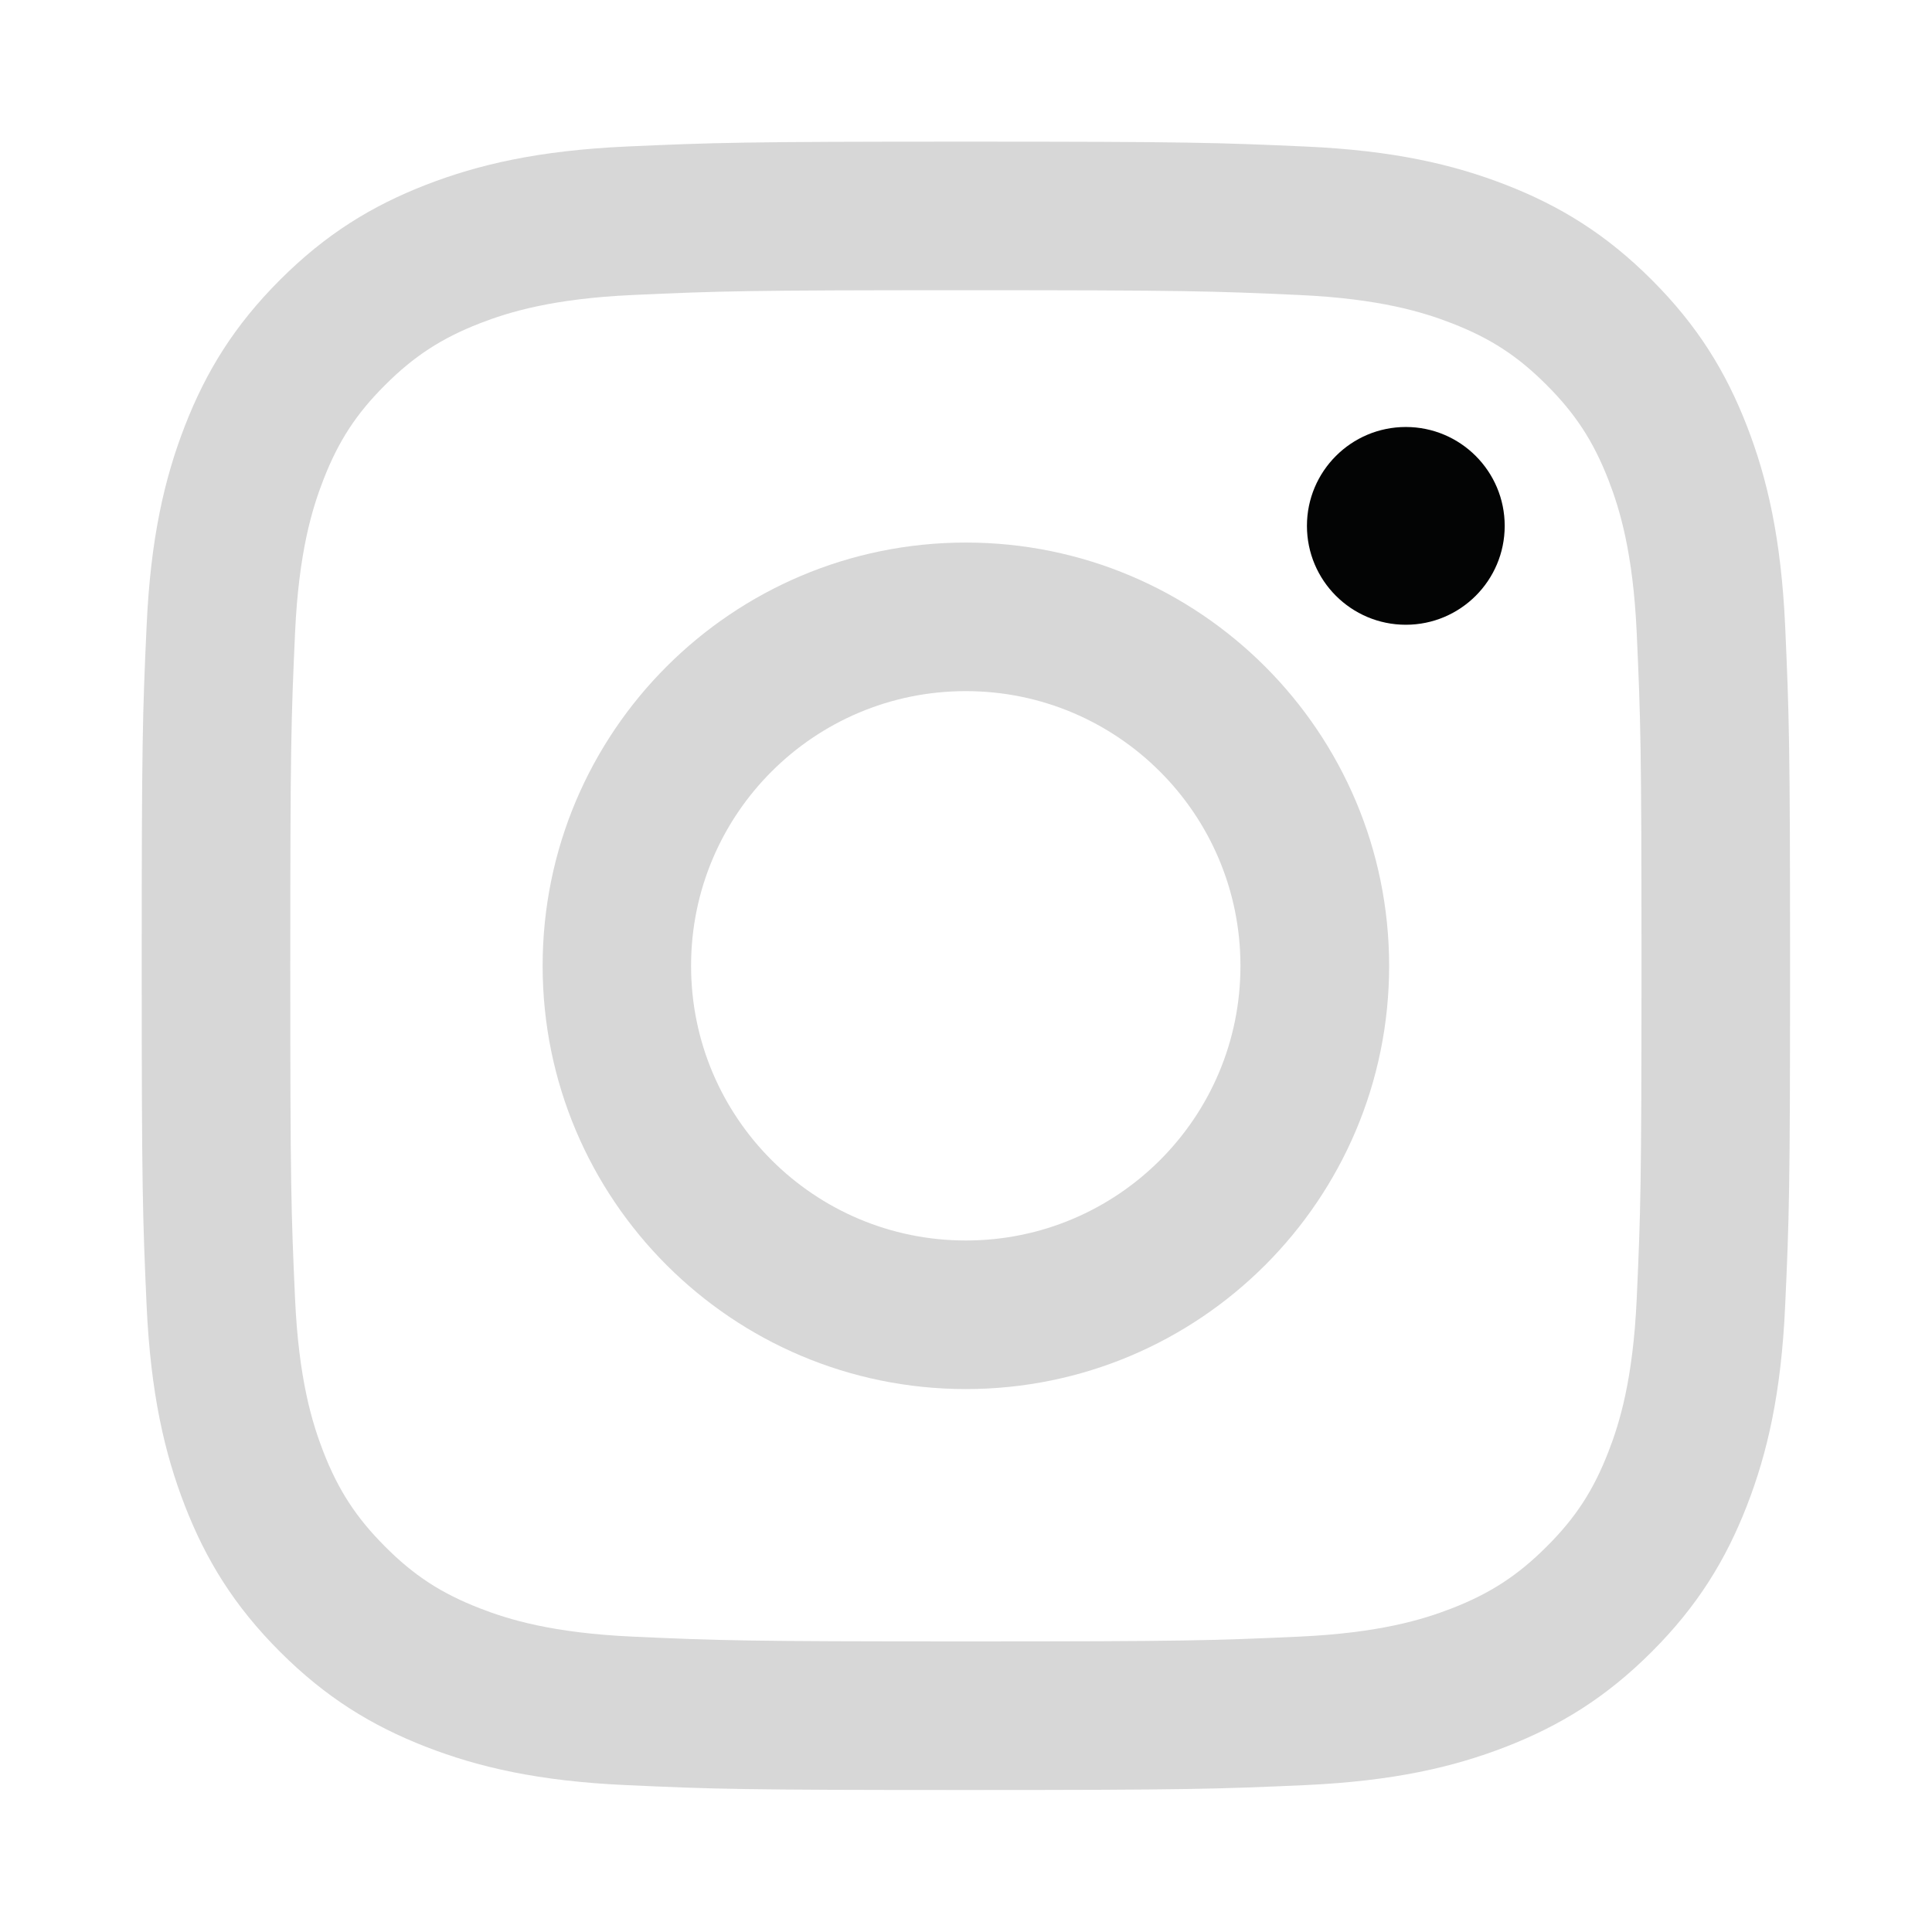
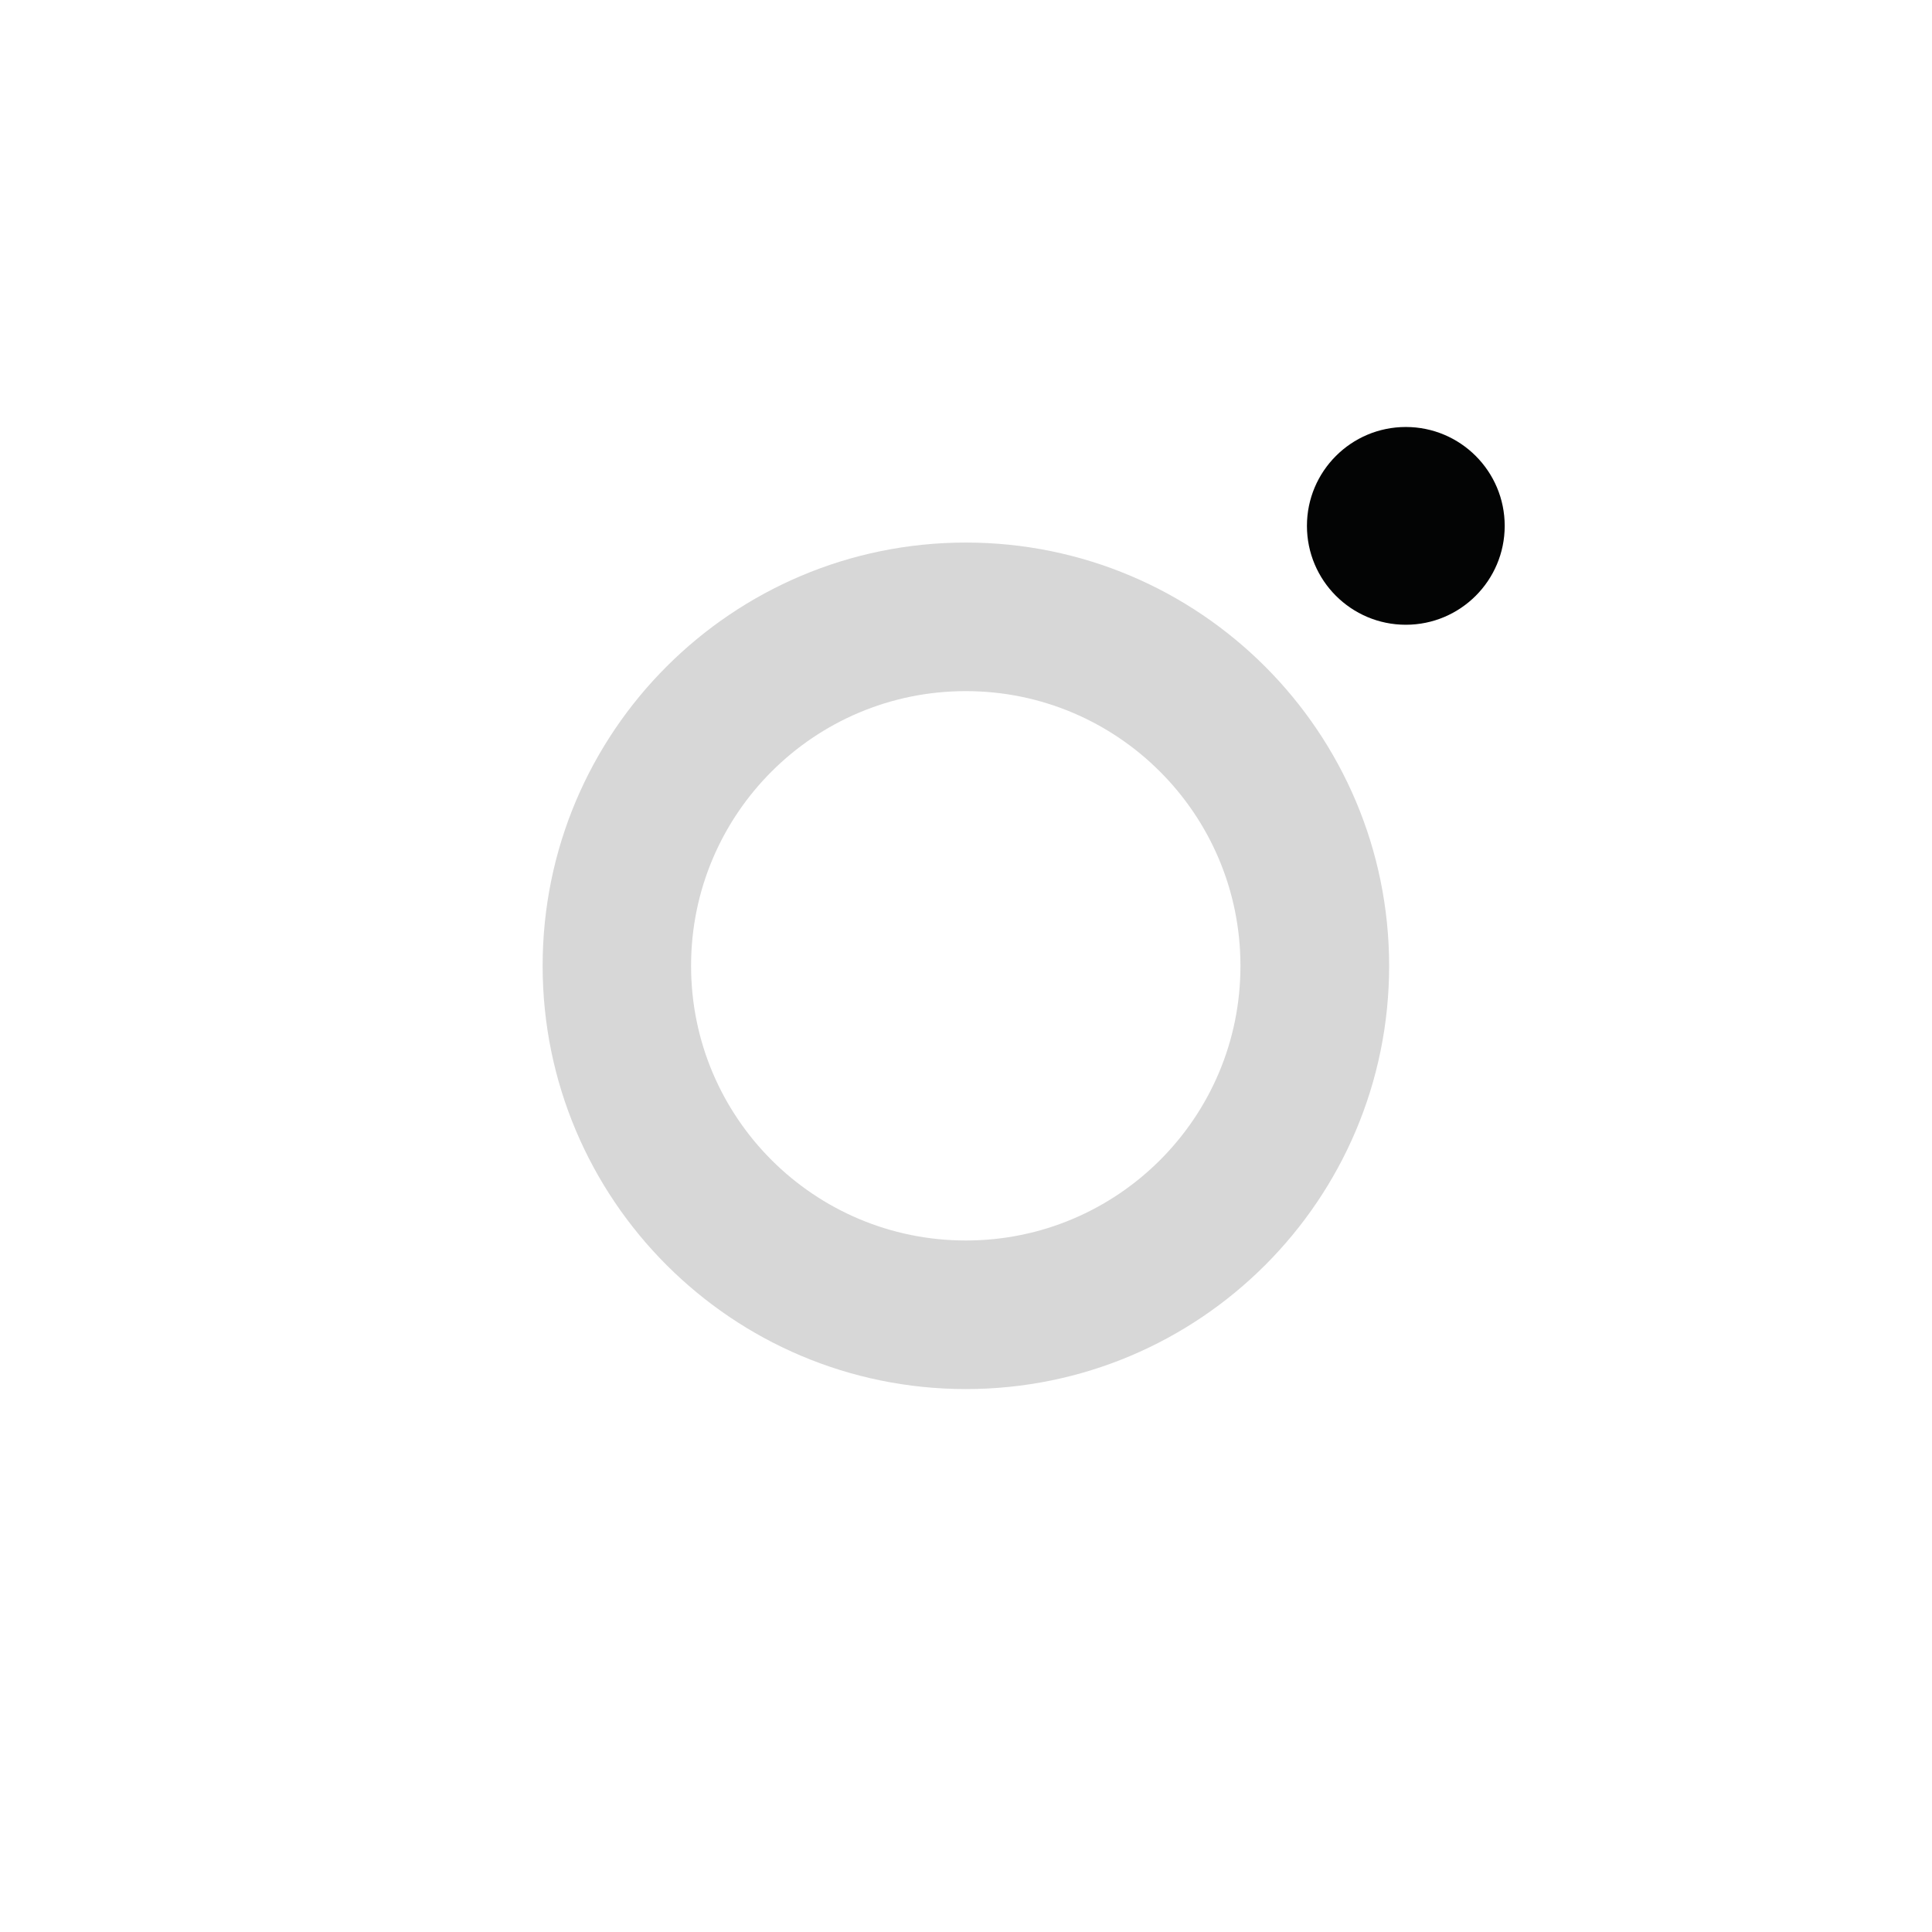
<svg xmlns="http://www.w3.org/2000/svg" version="1.1" id="Layer_1" x="0px" y="0px" viewBox="0 0 1600 1600" style="enable-background:new 0 0 1600 1600;" xml:space="preserve">
  <style type="text/css">
	.st0{fill:#D7D7D7;}
	.st1{fill:#030404;}
</style>
  <g transform="matrix(1.016,0,0,1.016,44,43.838)">
-     <path class="st0" d="M744,72.3c-182.4,0-205.3,0.8-277,4c-71.5,3.3-120.3,14.6-163.1,31.2c-44.2,17.2-81.6,40.1-119,77.5   s-60.3,74.8-77.5,119c-16.6,42.7-28,91.6-31.2,163.1c-3.3,71.7-4,94.5-4,277c0,182.4,0.8,205.3,4,277   c3.3,71.5,14.6,120.3,31.2,163.1c17.2,44.2,40.1,81.6,77.5,119c37.3,37.3,74.8,60.3,119,77.5c42.7,16.6,91.6,28,163.1,31.2   c71.7,3.3,94.5,4,277,4c182.4,0,205.3-0.8,277-4c71.5-3.3,120.3-14.6,163.1-31.2c44.2-17.2,81.6-40.1,119-77.5   c37.3-37.3,60.3-74.8,77.5-119c16.6-42.7,28-91.6,31.2-163.1c3.3-71.7,4-94.5,4-277c0-182.4-0.8-205.3-4-277   c-3.3-71.5-14.6-120.3-31.2-163.1c-17.2-44.2-40.1-81.6-77.5-119c-37.3-37.3-74.8-60.3-119-77.5c-42.7-16.6-91.6-28-163.1-31.2   C949.3,73.1,926.4,72.3,744,72.3z M744,193.4c179.4,0,200.6,0.7,271.5,3.9c65.5,3,101.1,13.9,124.7,23.1   c31.4,12.2,53.7,26.7,77.2,50.3c23.5,23.5,38.1,45.9,50.3,77.2c9.2,23.7,20.1,59.2,23.1,124.7c3.2,70.8,3.9,92.1,3.9,271.5   c0,179.4-0.7,200.6-3.9,271.5c-3,65.5-13.9,101.1-23.1,124.7c-12.2,31.4-26.7,53.7-50.3,77.2c-23.5,23.5-45.9,38.1-77.2,50.3   c-23.7,9.2-59.2,20.1-124.7,23.1c-70.8,3.2-92.1,3.9-271.5,3.9c-179.4,0-200.6-0.7-271.5-3.9c-65.5-3-101.1-13.9-124.7-23.1   c-31.4-12.2-53.7-26.7-77.2-50.3c-23.5-23.5-38.1-45.9-50.3-77.2c-9.2-23.7-20.1-59.2-23.1-124.7c-3.2-70.8-3.9-92.1-3.9-271.5   c0-179.4,0.7-200.6,3.9-271.5c3-65.5,13.9-101.1,23.1-124.7c12.2-31.4,26.7-53.7,50.3-77.2c23.5-23.5,45.9-38.1,77.2-50.3   c23.7-9.2,59.2-20.1,124.7-23.1C543.3,194.1,564.6,193.4,744,193.4z" />
    <path class="st0" d="M744,968C620.3,968,520,867.8,520,744.1c0-123.7,100.3-223.9,223.9-223.9c123.7,0,223.9,100.3,223.9,223.9   C967.9,867.8,867.6,968,744,968z M744,399.1c-190.5,0-345,154.4-345,345c0,190.5,154.4,345,345,345c190.5,0,345-154.4,345-345   C1088.9,553.6,934.5,399.1,744,399.1z" />
    <path class="st1" d="M1183.2,385.5c0,44.5-36.1,80.6-80.6,80.6c-44.5,0-80.6-36.1-80.6-80.6s36.1-80.6,80.6-80.6   C1147.1,304.9,1183.2,341,1183.2,385.5z" />
  </g>
</svg>